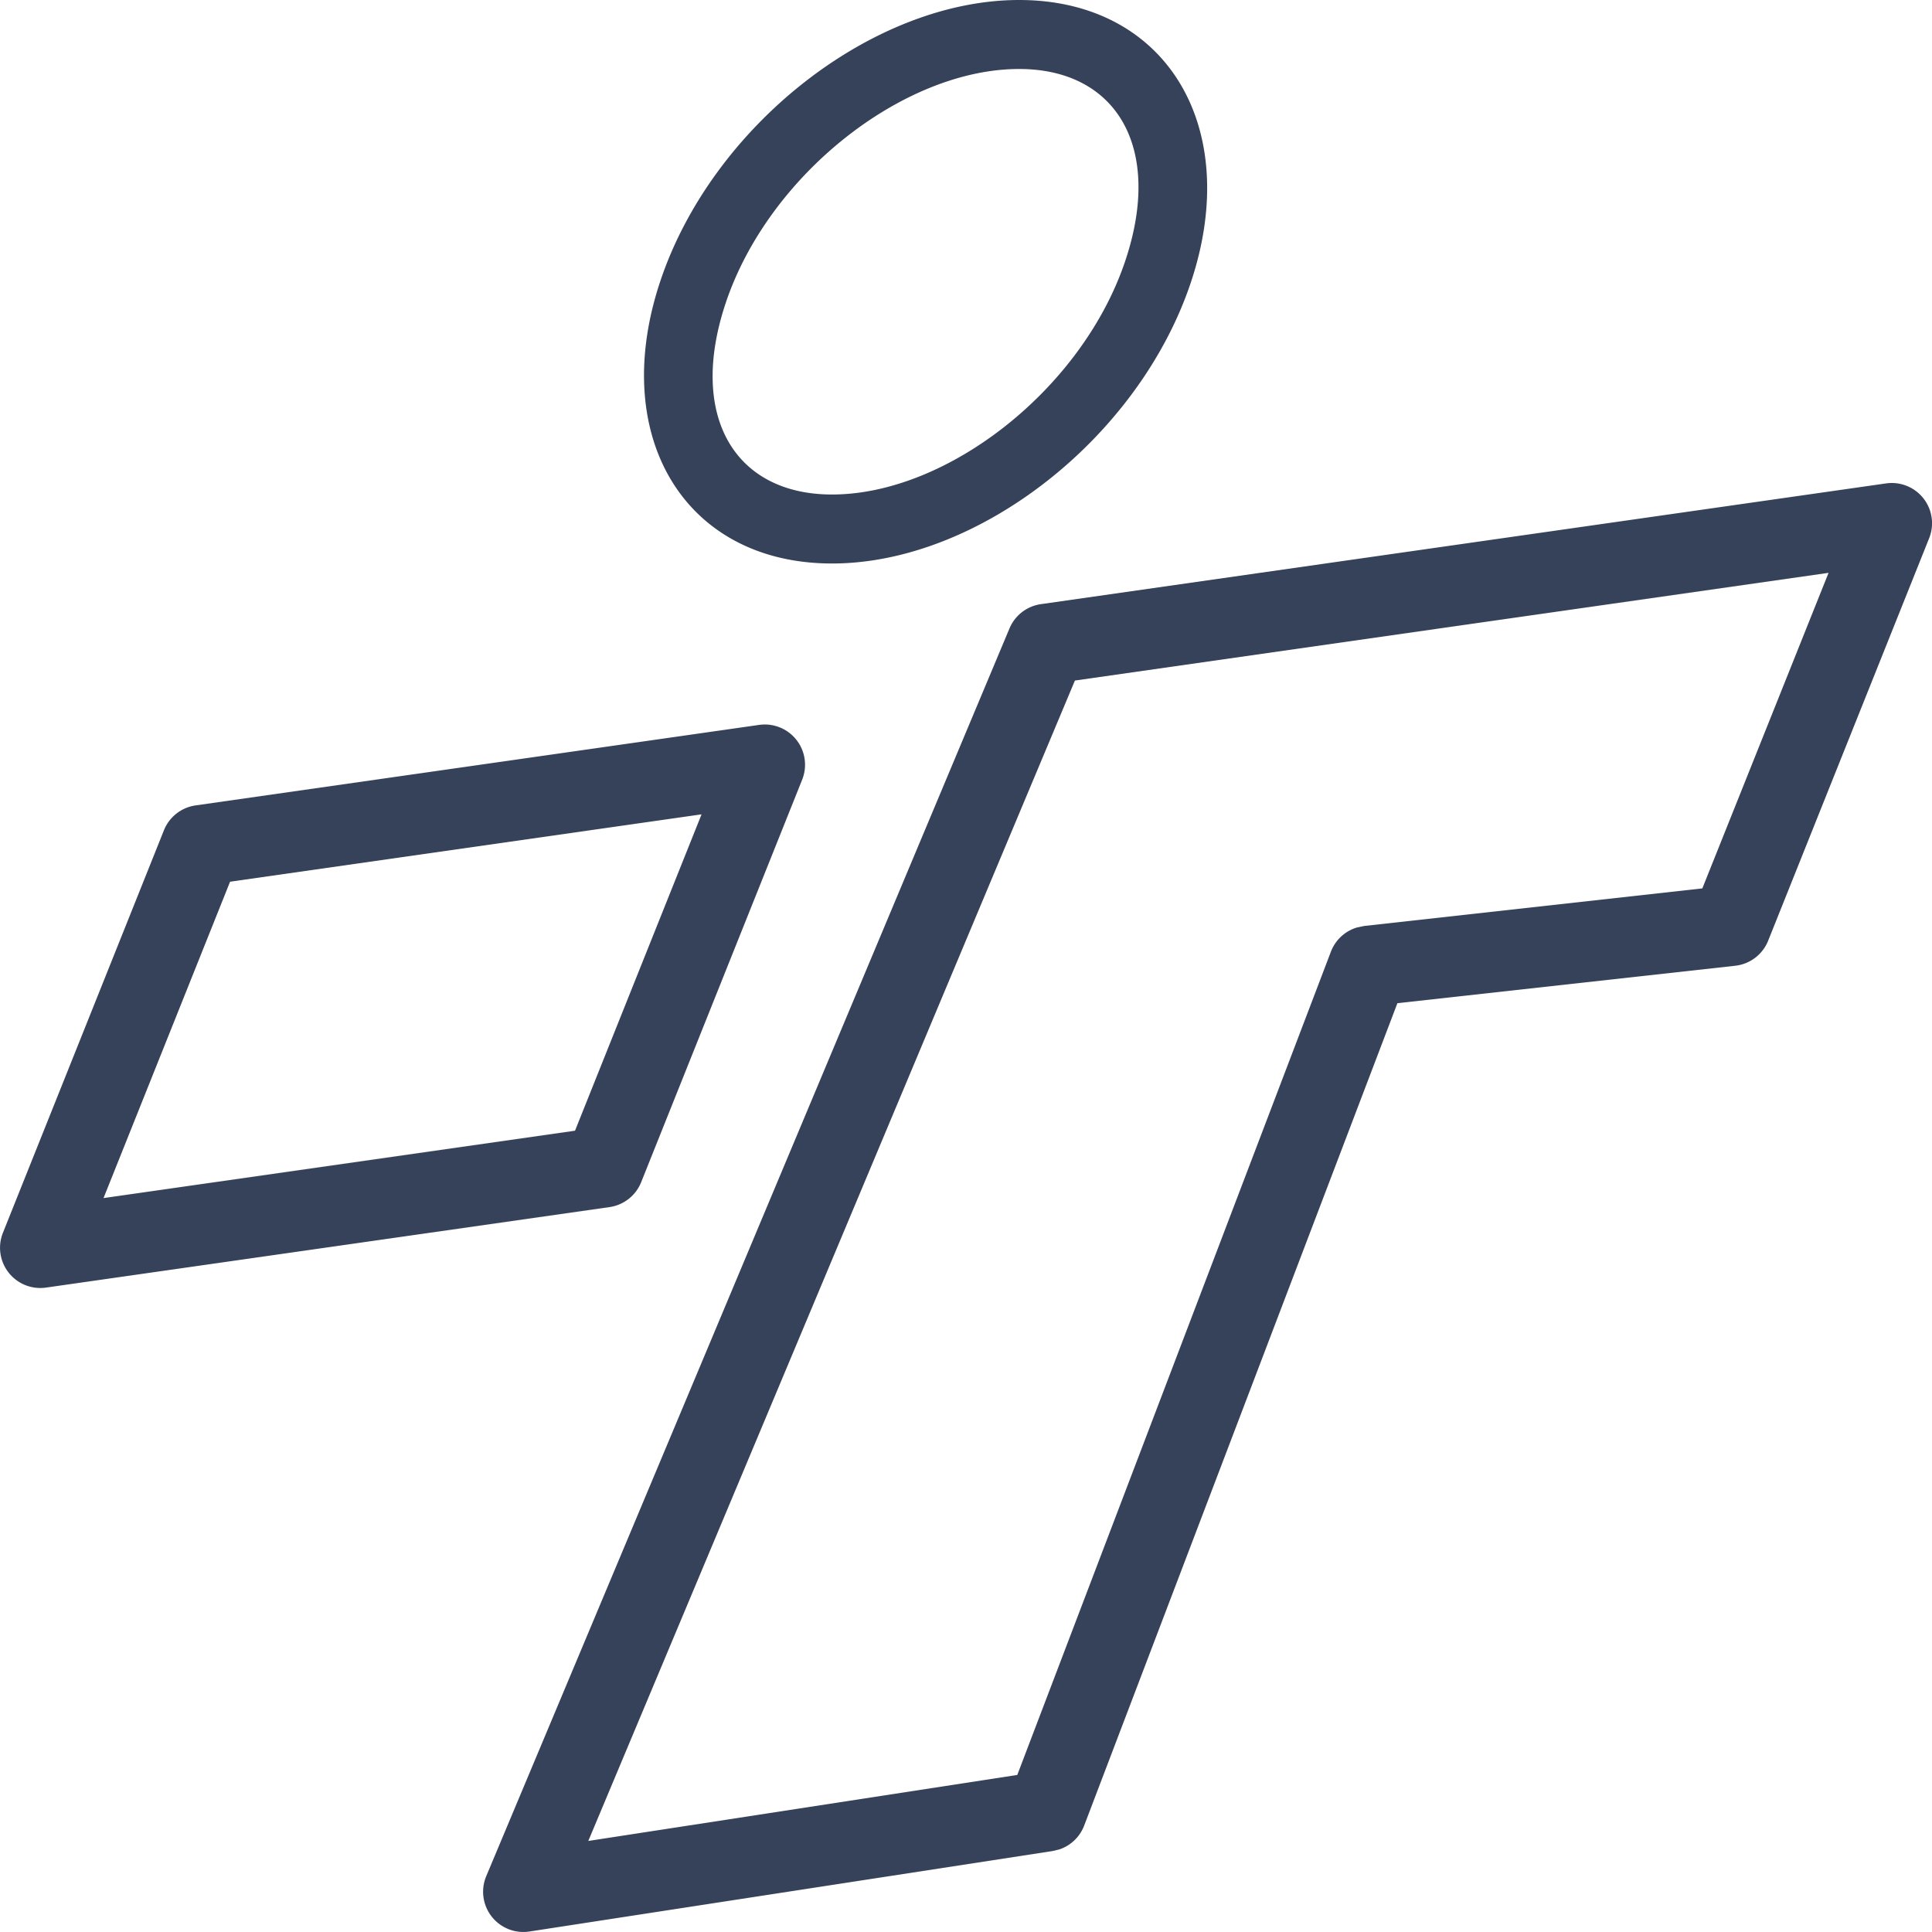
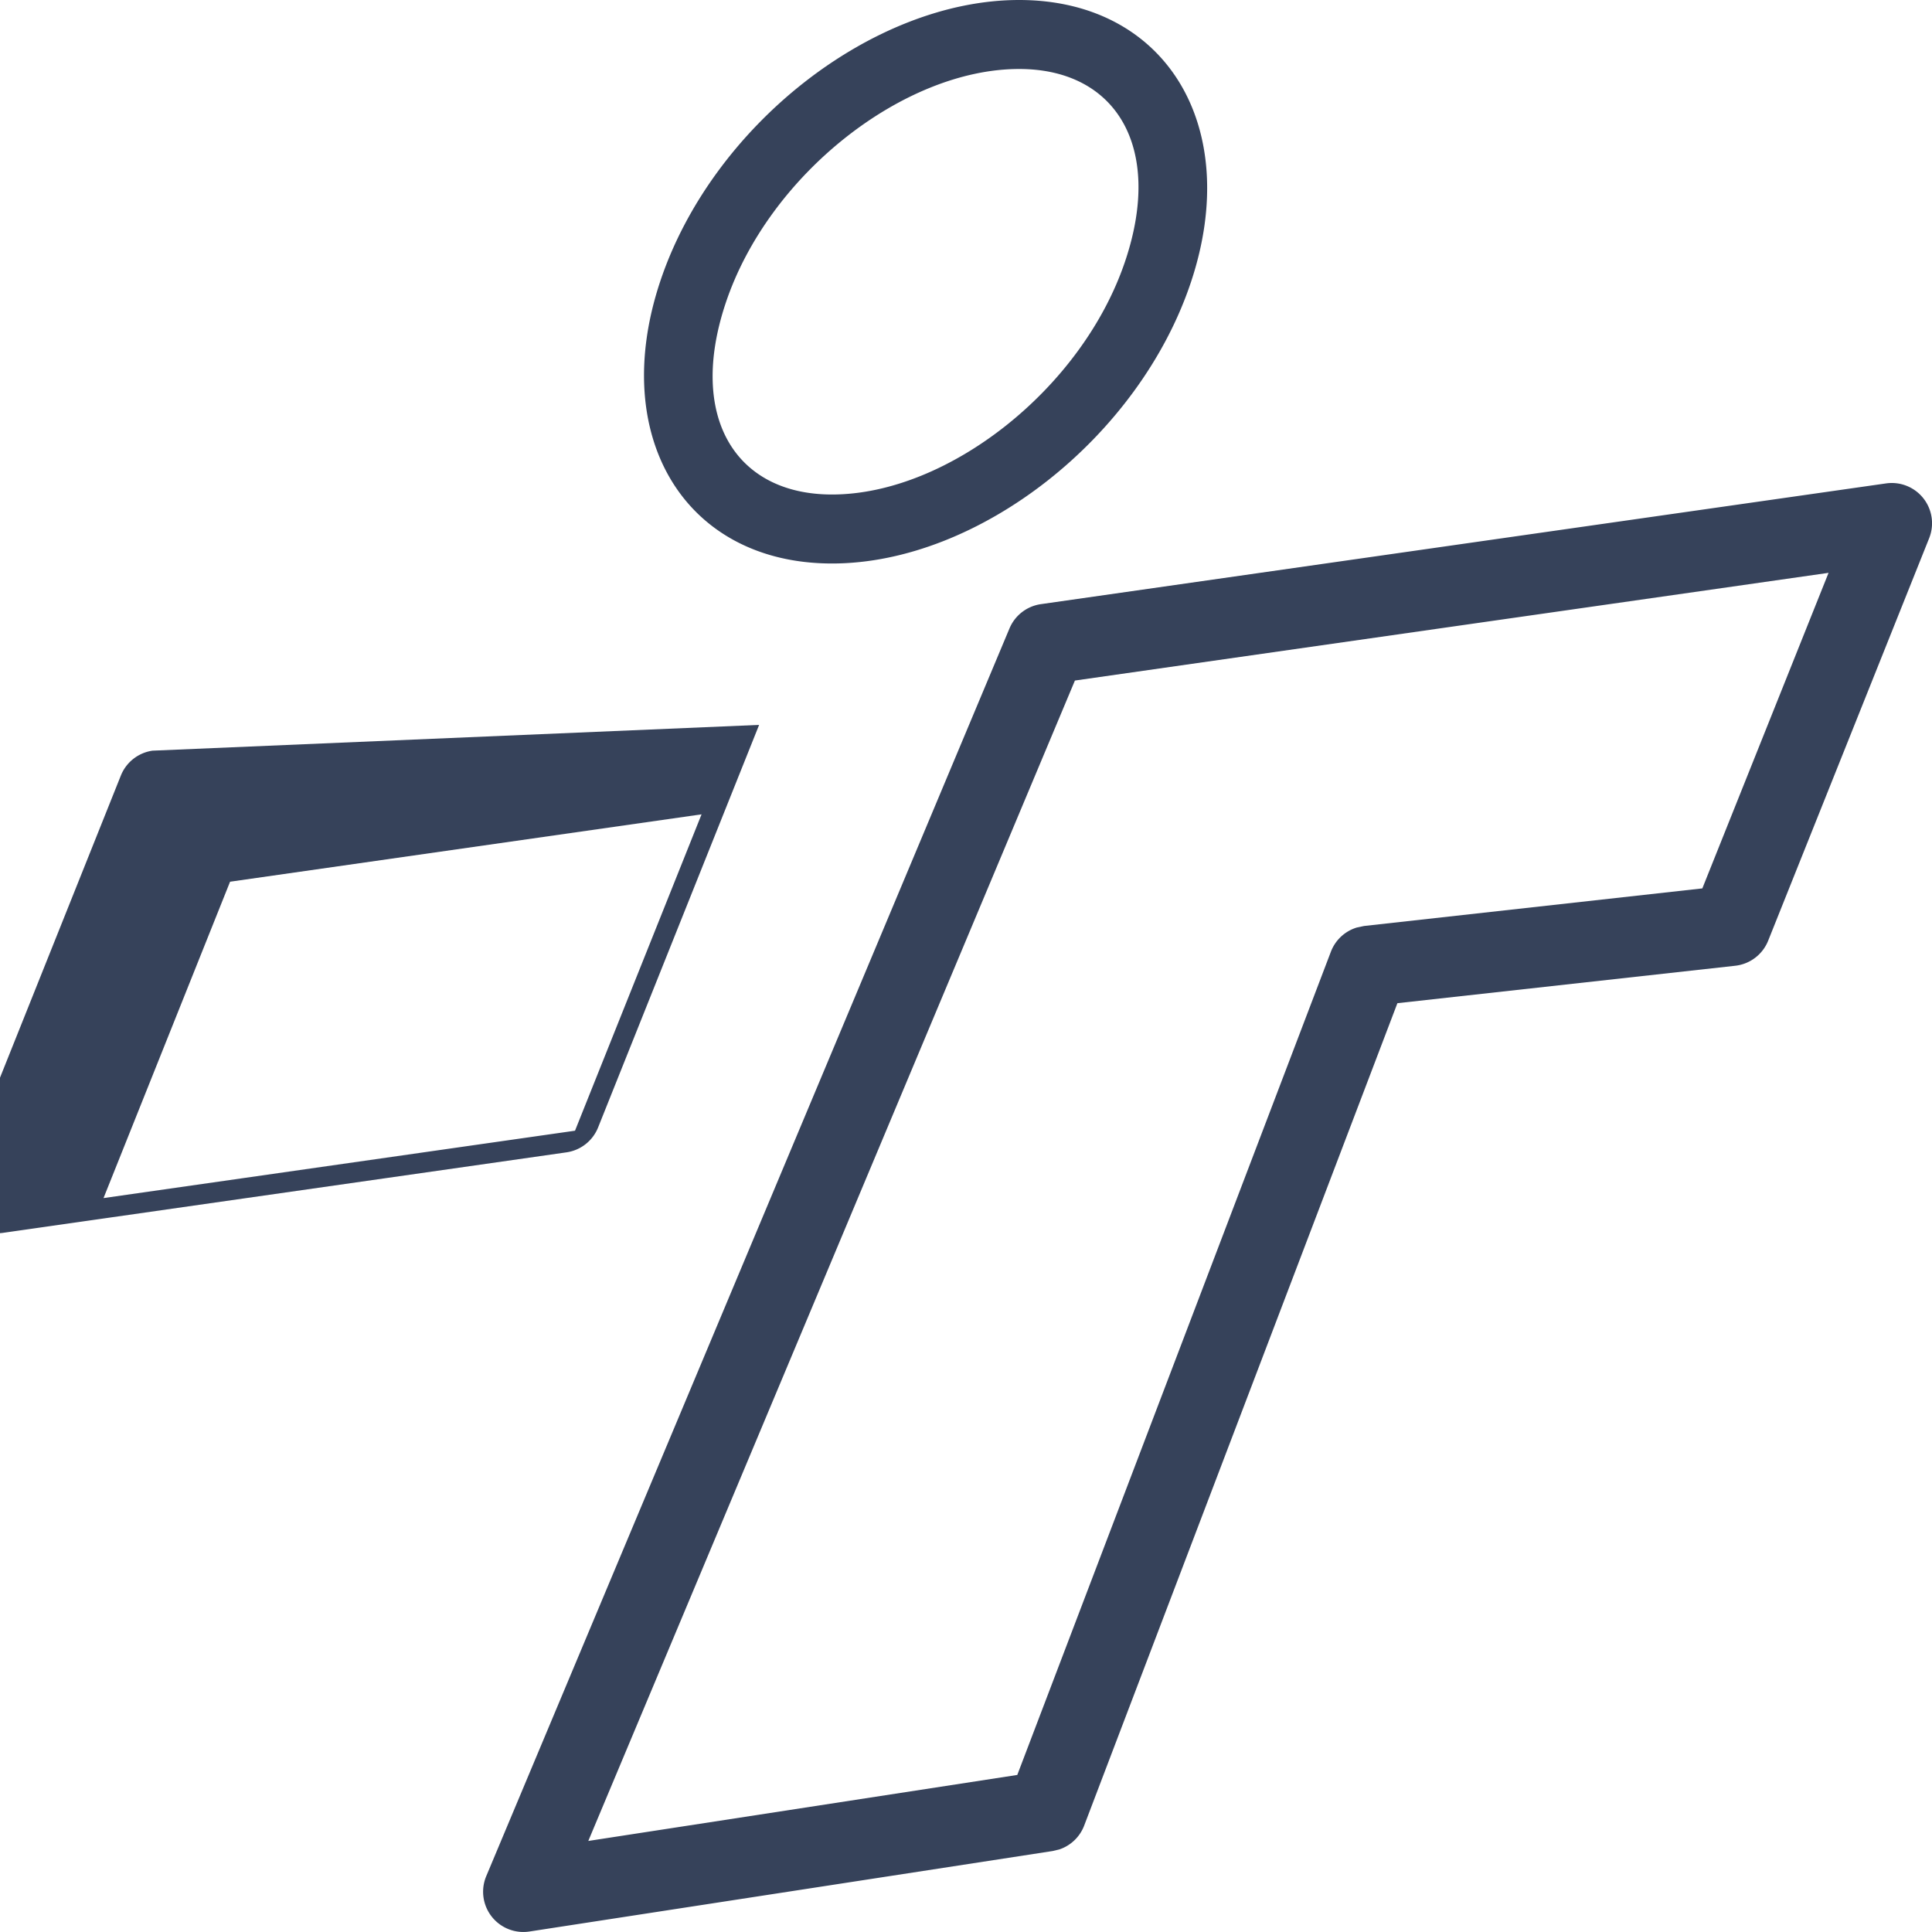
<svg xmlns="http://www.w3.org/2000/svg" viewBox="0 0 24 24">
  <style type="text/css">.stylebaseStrokeDark{ fill:#36425a; }.stylebaseStrokeLight{ fill:#36425a; opacity:0.5; }.stylebaseFill{ fill:#36425a; opacity:0.12; }.stylethemeStroke{ fill:#417ff9; }.stylethemeFillHalf{ fill:#417ff9; opacity:0.16; }.stylethemeFill{ fill:#417ff9; opacity:0.12; }.styledeleteStroke{ fill:#E84F45; }.styledeleteFill{ fill:#E84F45; opacity:0.08; }</style>
  <title>小团队_24</title>
-   <path class="stylebaseStrokeDark" d="M23.43 6.005a.5.5 0 0 1 .535.68l-2 5a.5.5 0 0 1-.41.312l-4.196.465-3.891 10.216a.5.5 0 0 1-.305.295l-.086.021-6.5 1a.5.5 0 0 1-.537-.687l6.5-15.5a.5.5 0 0 1 .39-.302zm-.715 1.111l-9.362 1.338-6.045 14.415 5.329-.82 3.896-10.227a.5.5 0 0 1 .322-.3l.09-.019 4.202-.467 1.568-3.92zM9.43 9.005a.5.5 0 0 1 .535.68l-2 5a.5.5 0 0 1-.394.31l-7 1a.5.5 0 0 1-.535-.68l2-5a.5.5 0 0 1 .394-.31zm-.715 1.111l-5.857.837-1.572 3.93 5.857-.837 1.572-3.93zM12.66 0c1.821 0 2.778 1.567 2.136 3.5-.642 1.933-2.64 3.5-4.46 3.5C8.514 7 7.558 5.433 8.2 3.5 8.842 1.567 10.84 0 12.66 0zm0 .857c-1.438 0-3.117 1.318-3.647 2.913-.468 1.408.121 2.373 1.322 2.373 1.438 0 3.118-1.318 3.647-2.913.468-1.408-.121-2.373-1.322-2.373z" />
+   <path class="stylebaseStrokeDark" d="M23.43 6.005a.5.5 0 0 1 .535.68l-2 5a.5.5 0 0 1-.41.312l-4.196.465-3.891 10.216a.5.5 0 0 1-.305.295l-.086.021-6.5 1a.5.5 0 0 1-.537-.687l6.5-15.5a.5.5 0 0 1 .39-.302zm-.715 1.111l-9.362 1.338-6.045 14.415 5.329-.82 3.896-10.227a.5.5 0 0 1 .322-.3l.09-.019 4.202-.467 1.568-3.92zM9.43 9.005l-2 5a.5.5 0 0 1-.394.31l-7 1a.5.5 0 0 1-.535-.68l2-5a.5.5 0 0 1 .394-.31zm-.715 1.111l-5.857.837-1.572 3.93 5.857-.837 1.572-3.93zM12.66 0c1.821 0 2.778 1.567 2.136 3.5-.642 1.933-2.64 3.5-4.46 3.5C8.514 7 7.558 5.433 8.2 3.5 8.842 1.567 10.84 0 12.66 0zm0 .857c-1.438 0-3.117 1.318-3.647 2.913-.468 1.408.121 2.373 1.322 2.373 1.438 0 3.118-1.318 3.647-2.913.468-1.408-.121-2.373-1.322-2.373z" />
</svg>